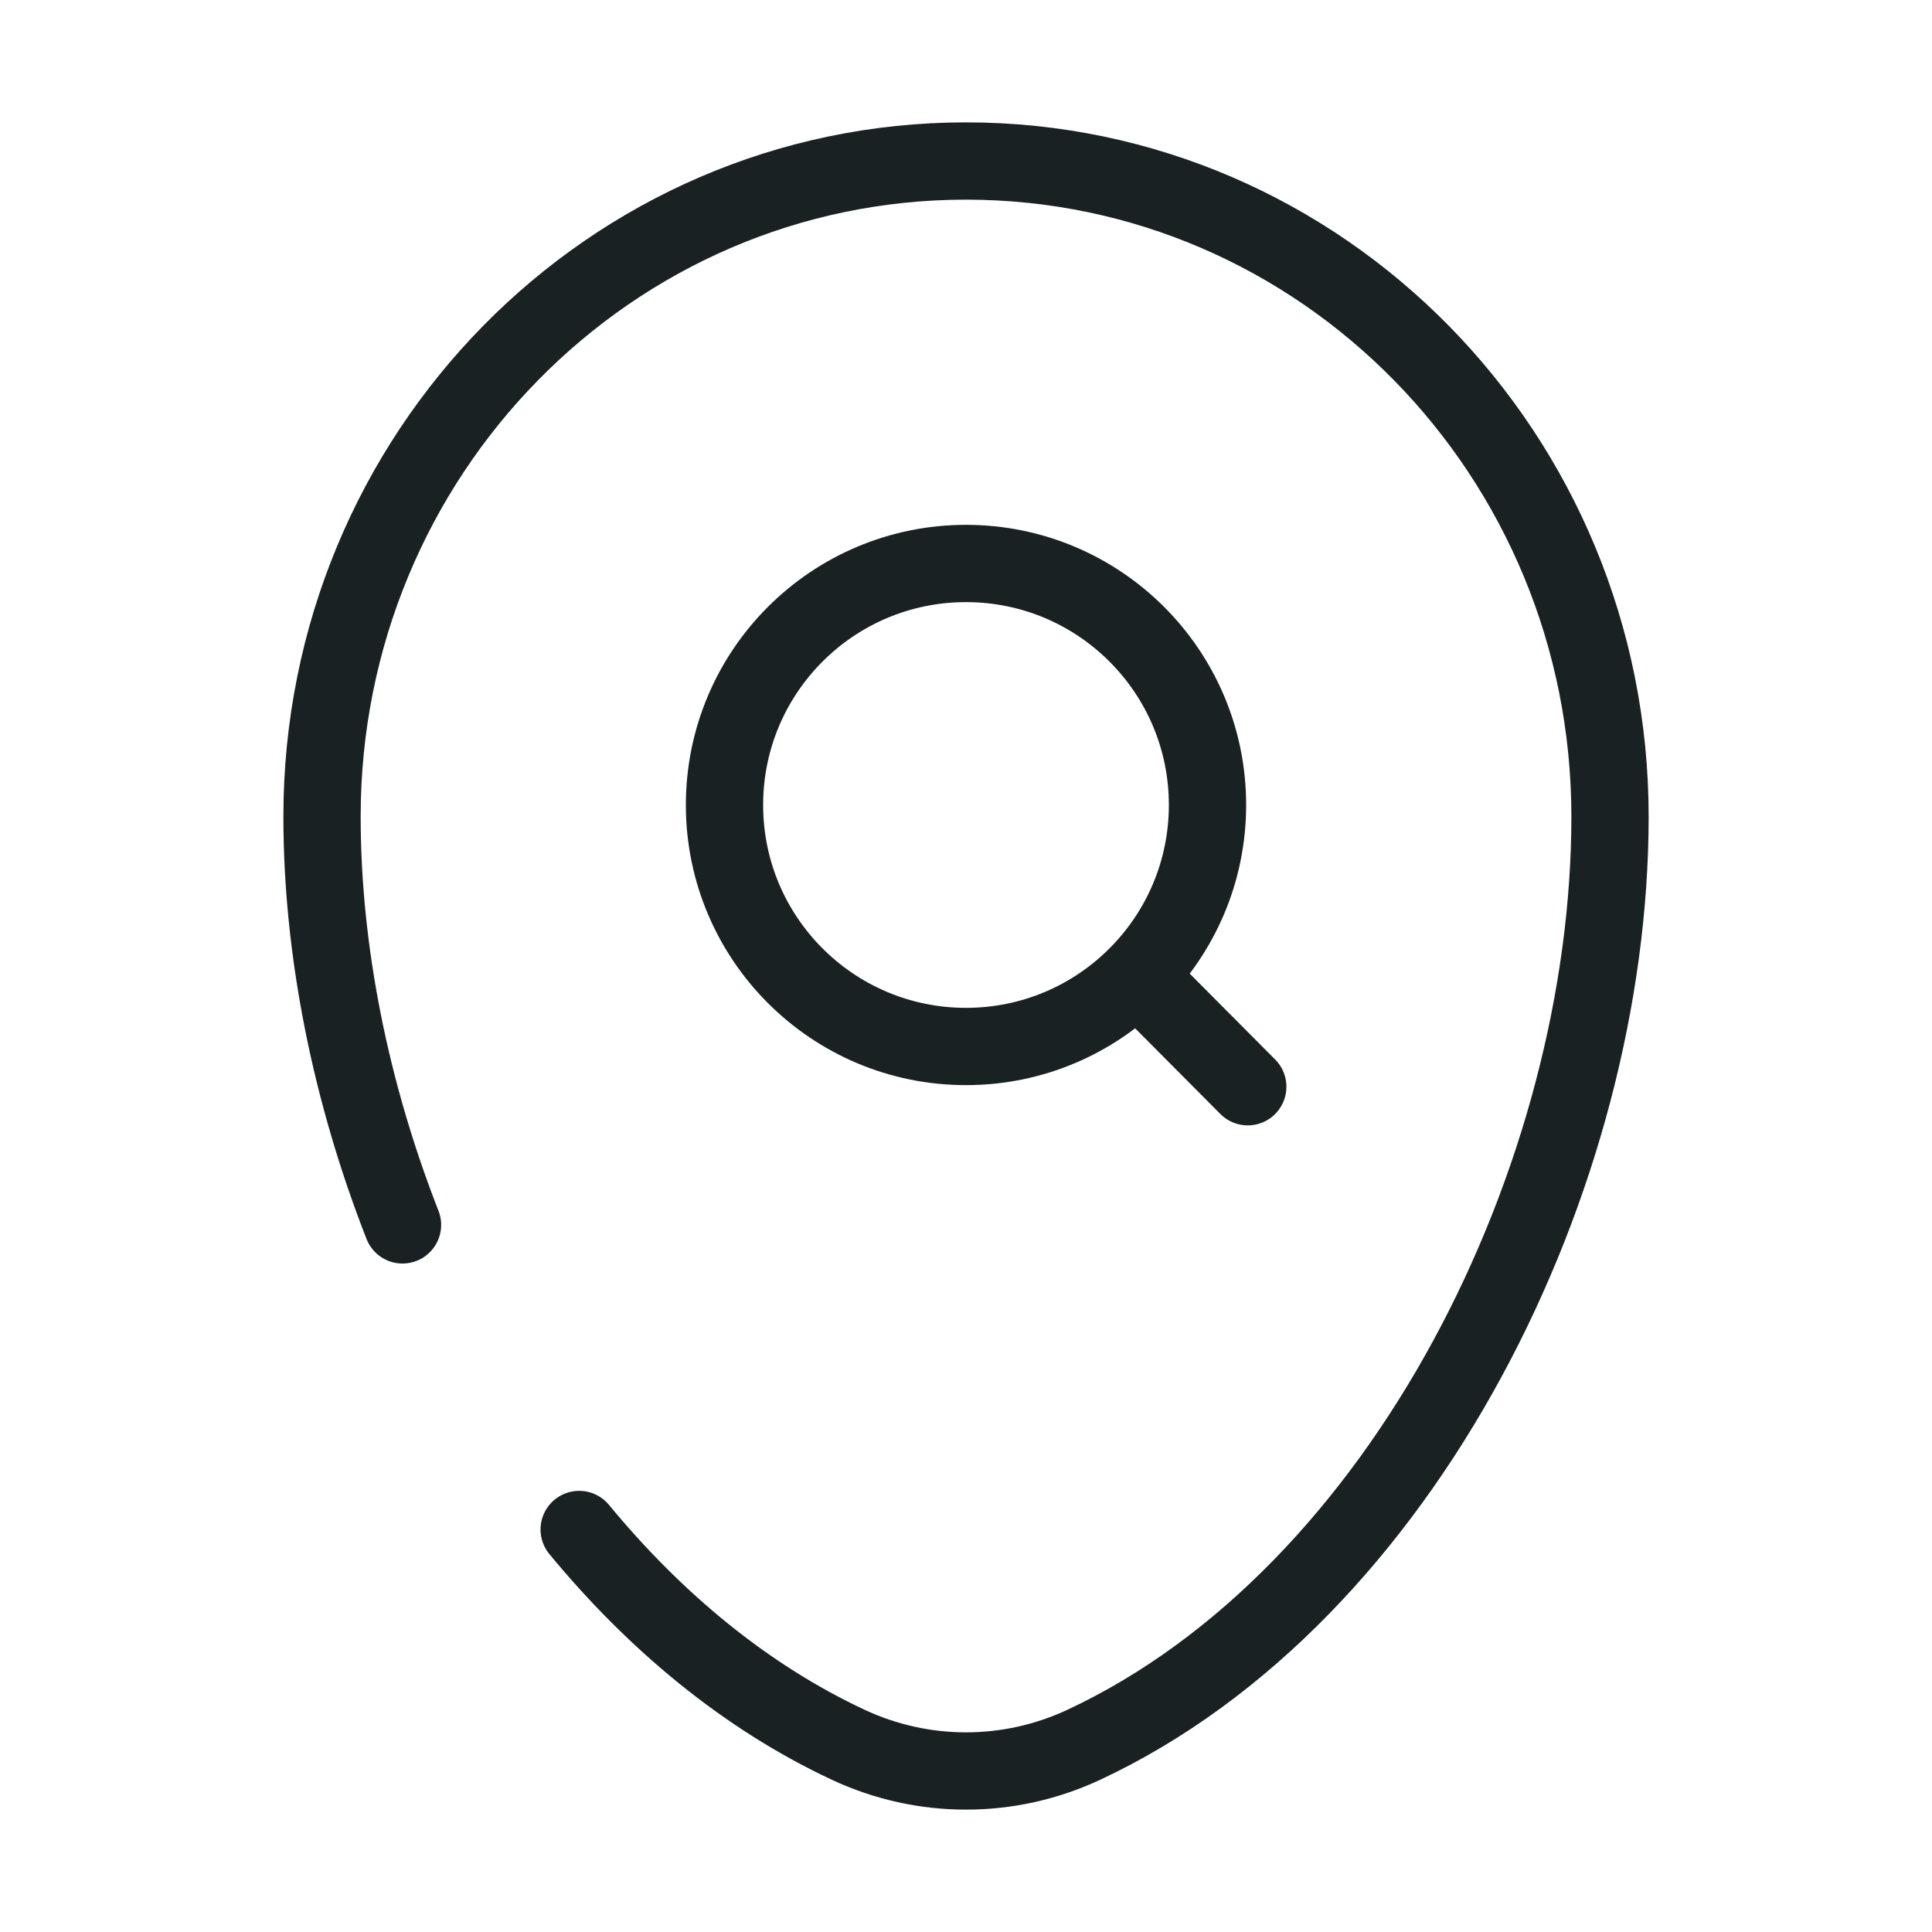
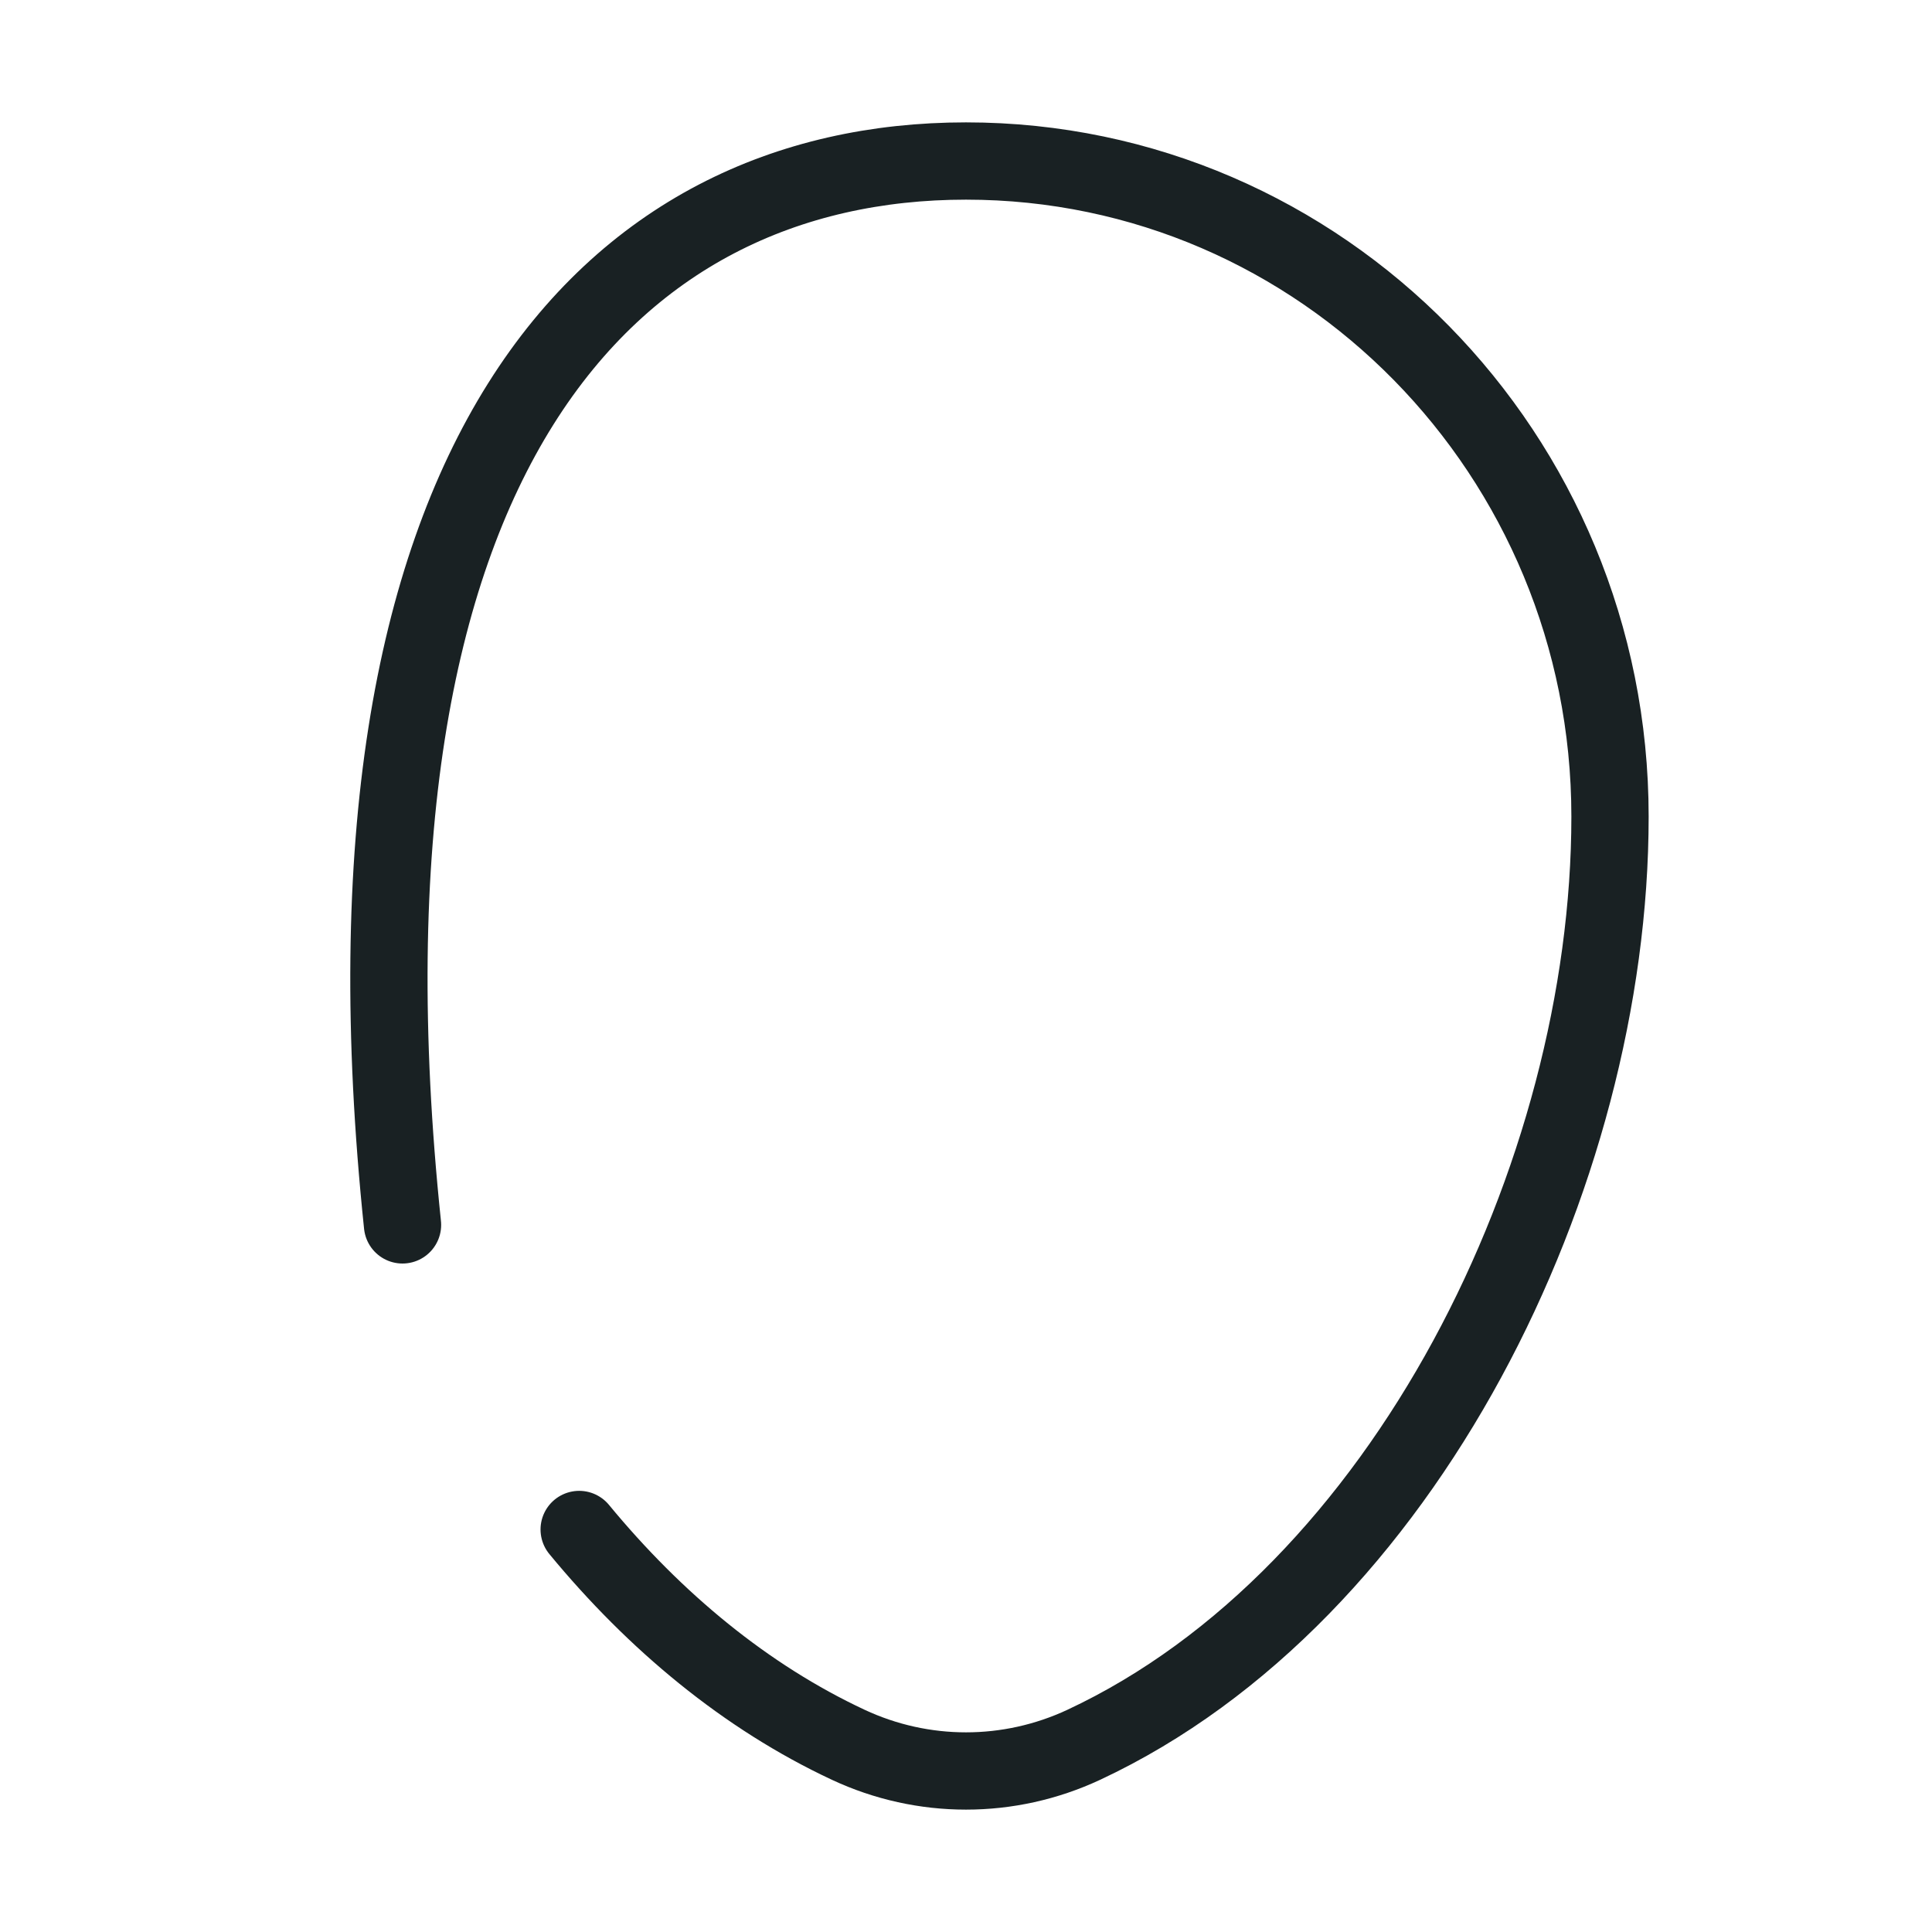
<svg xmlns="http://www.w3.org/2000/svg" width="50" height="50" viewBox="0 0 50 50" fill="none">
-   <path d="M29.427 25.245L32.292 28.125M29.427 25.245C30.553 24.115 31.25 22.555 31.25 20.833C31.25 17.381 28.452 14.583 25 14.583C21.548 14.583 18.75 17.381 18.75 20.833C18.75 24.285 21.548 27.083 25 27.083C26.73 27.083 28.295 26.381 29.427 25.245Z" stroke="#192123" stroke-width="2" stroke-linecap="round" />
-   <path d="M10.417 31.7C9.068 28.255 8.334 24.586 8.334 21.132C8.334 11.762 15.795 4.167 25 4.167C34.205 4.167 41.667 11.762 41.667 21.132C41.667 30.428 36.347 41.276 28.048 45.155C26.113 46.059 23.887 46.059 21.953 45.155C19.302 43.916 16.955 41.967 14.989 39.583" stroke="#192123" stroke-width="2" stroke-linecap="round" />
+   <path d="M10.417 31.7C8.334 11.762 15.795 4.167 25 4.167C34.205 4.167 41.667 11.762 41.667 21.132C41.667 30.428 36.347 41.276 28.048 45.155C26.113 46.059 23.887 46.059 21.953 45.155C19.302 43.916 16.955 41.967 14.989 39.583" stroke="#192123" stroke-width="2" stroke-linecap="round" />
</svg>